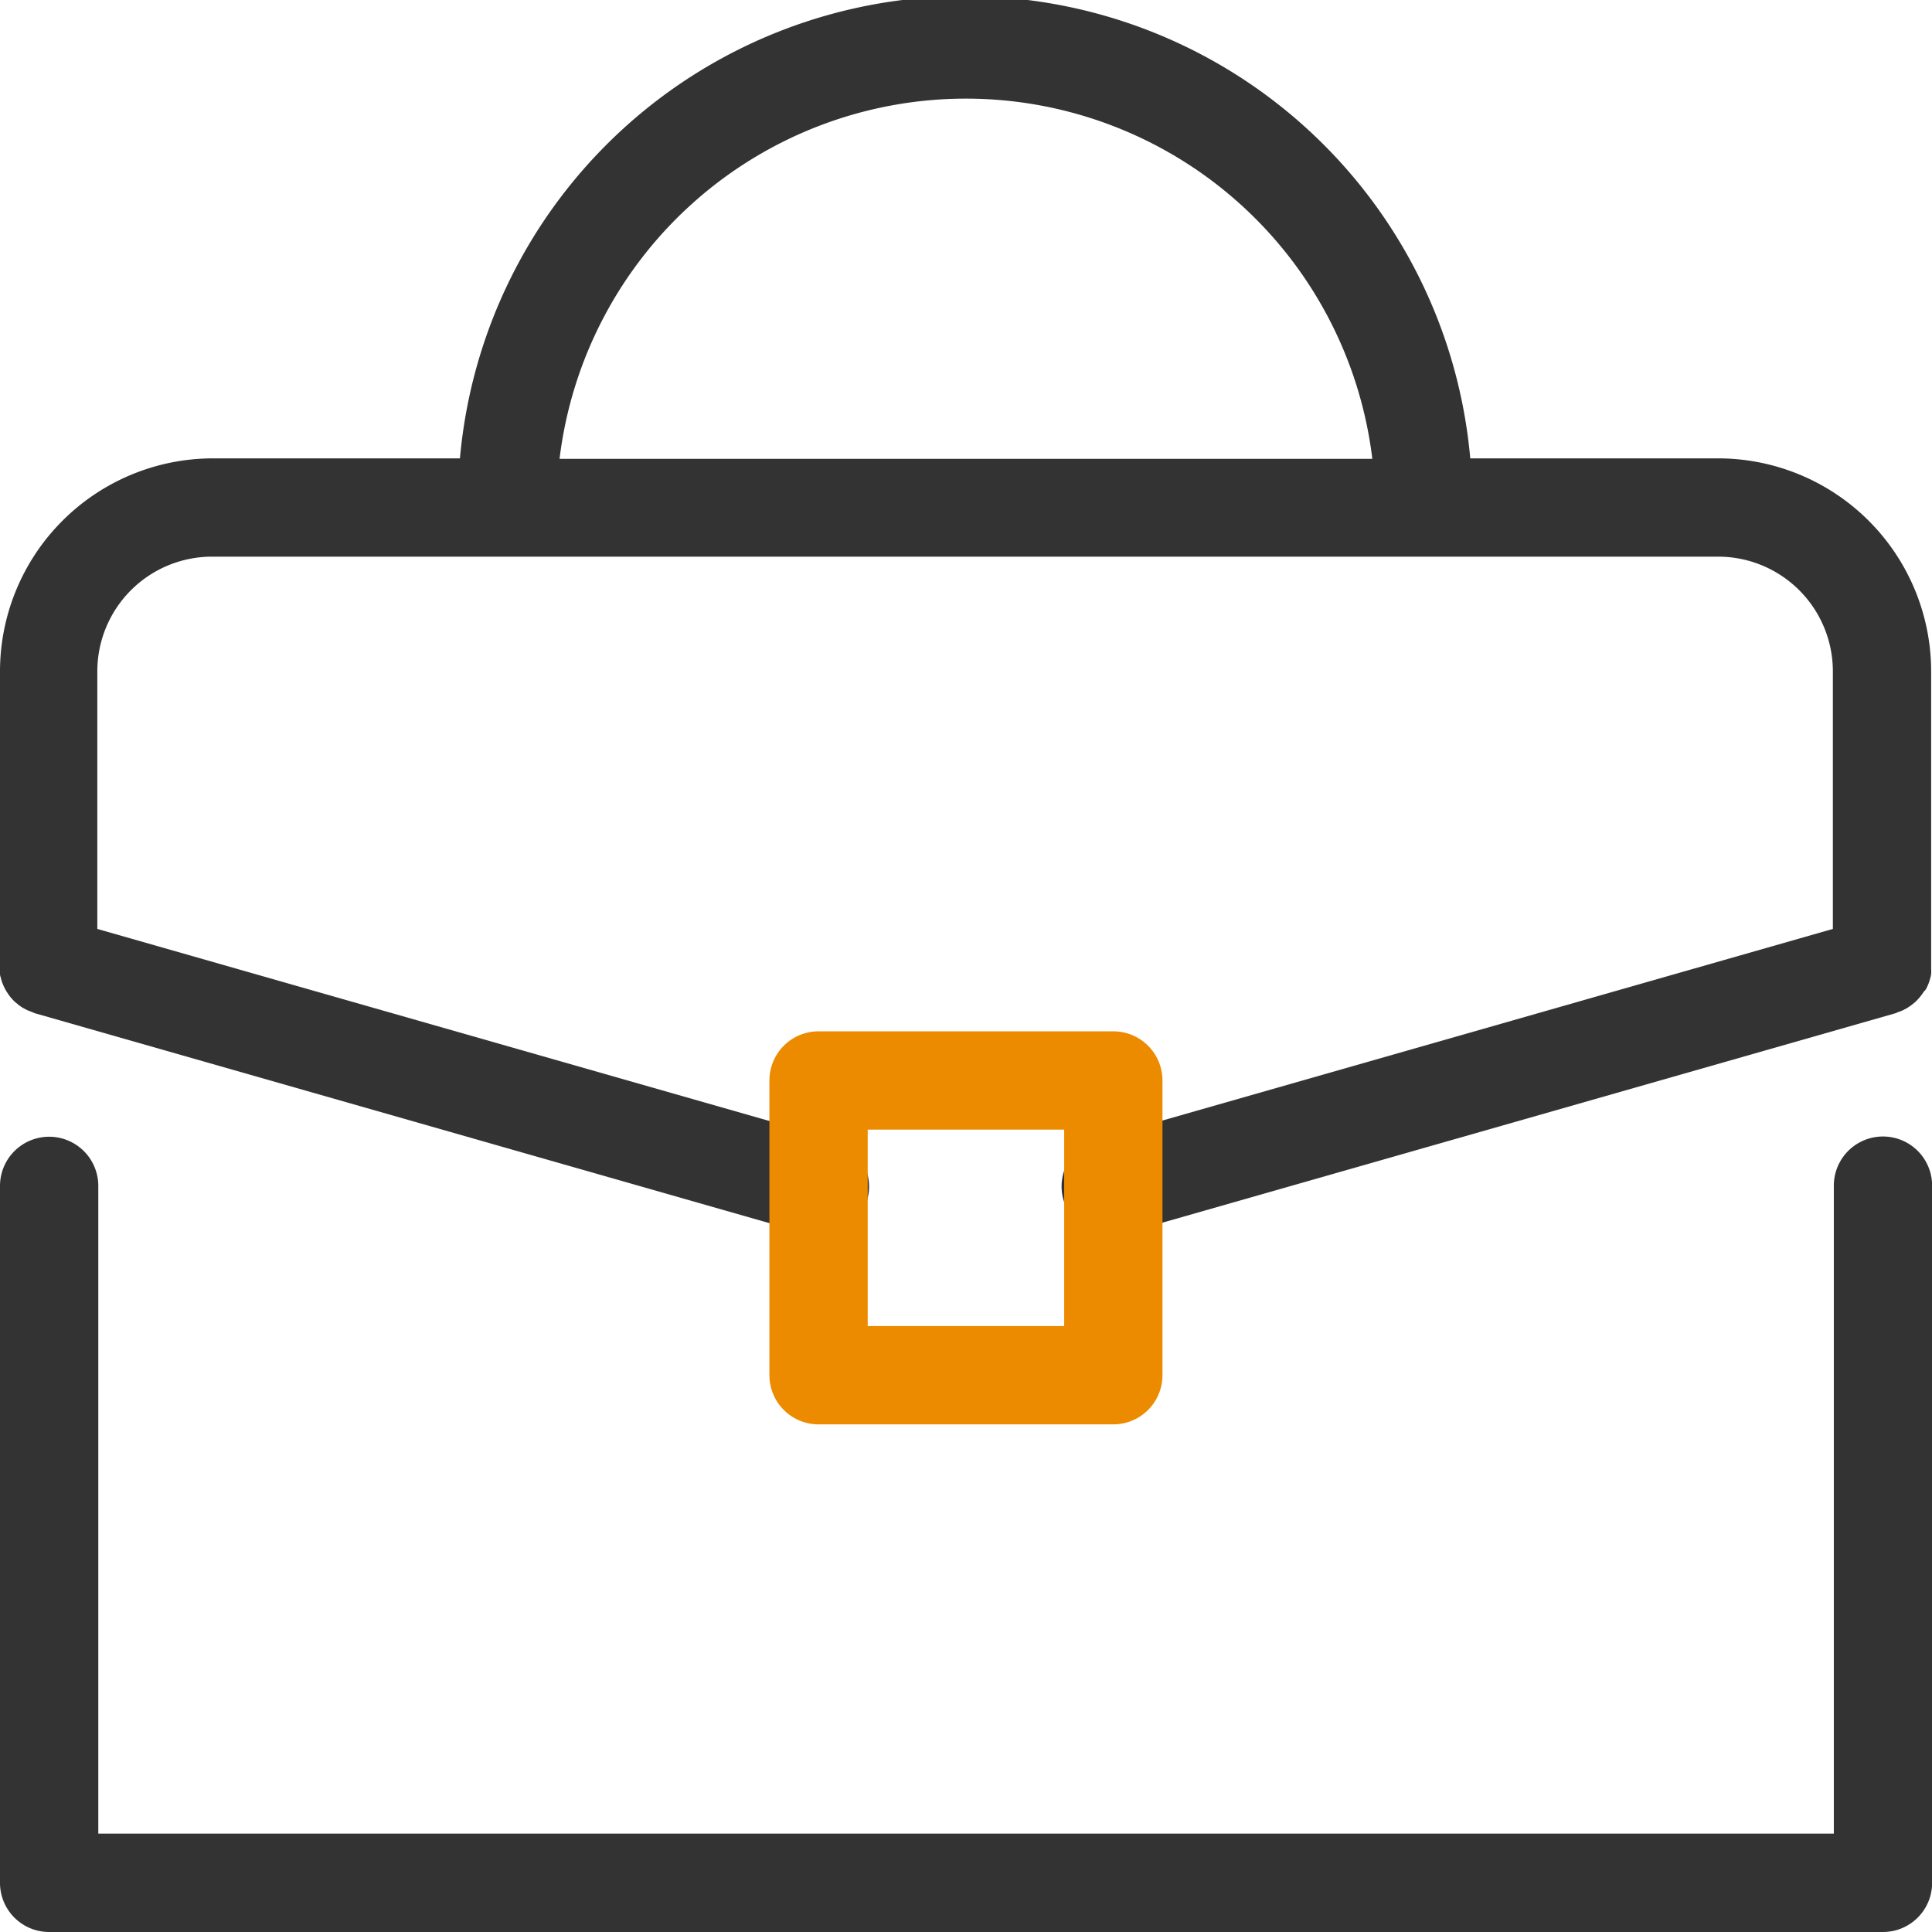
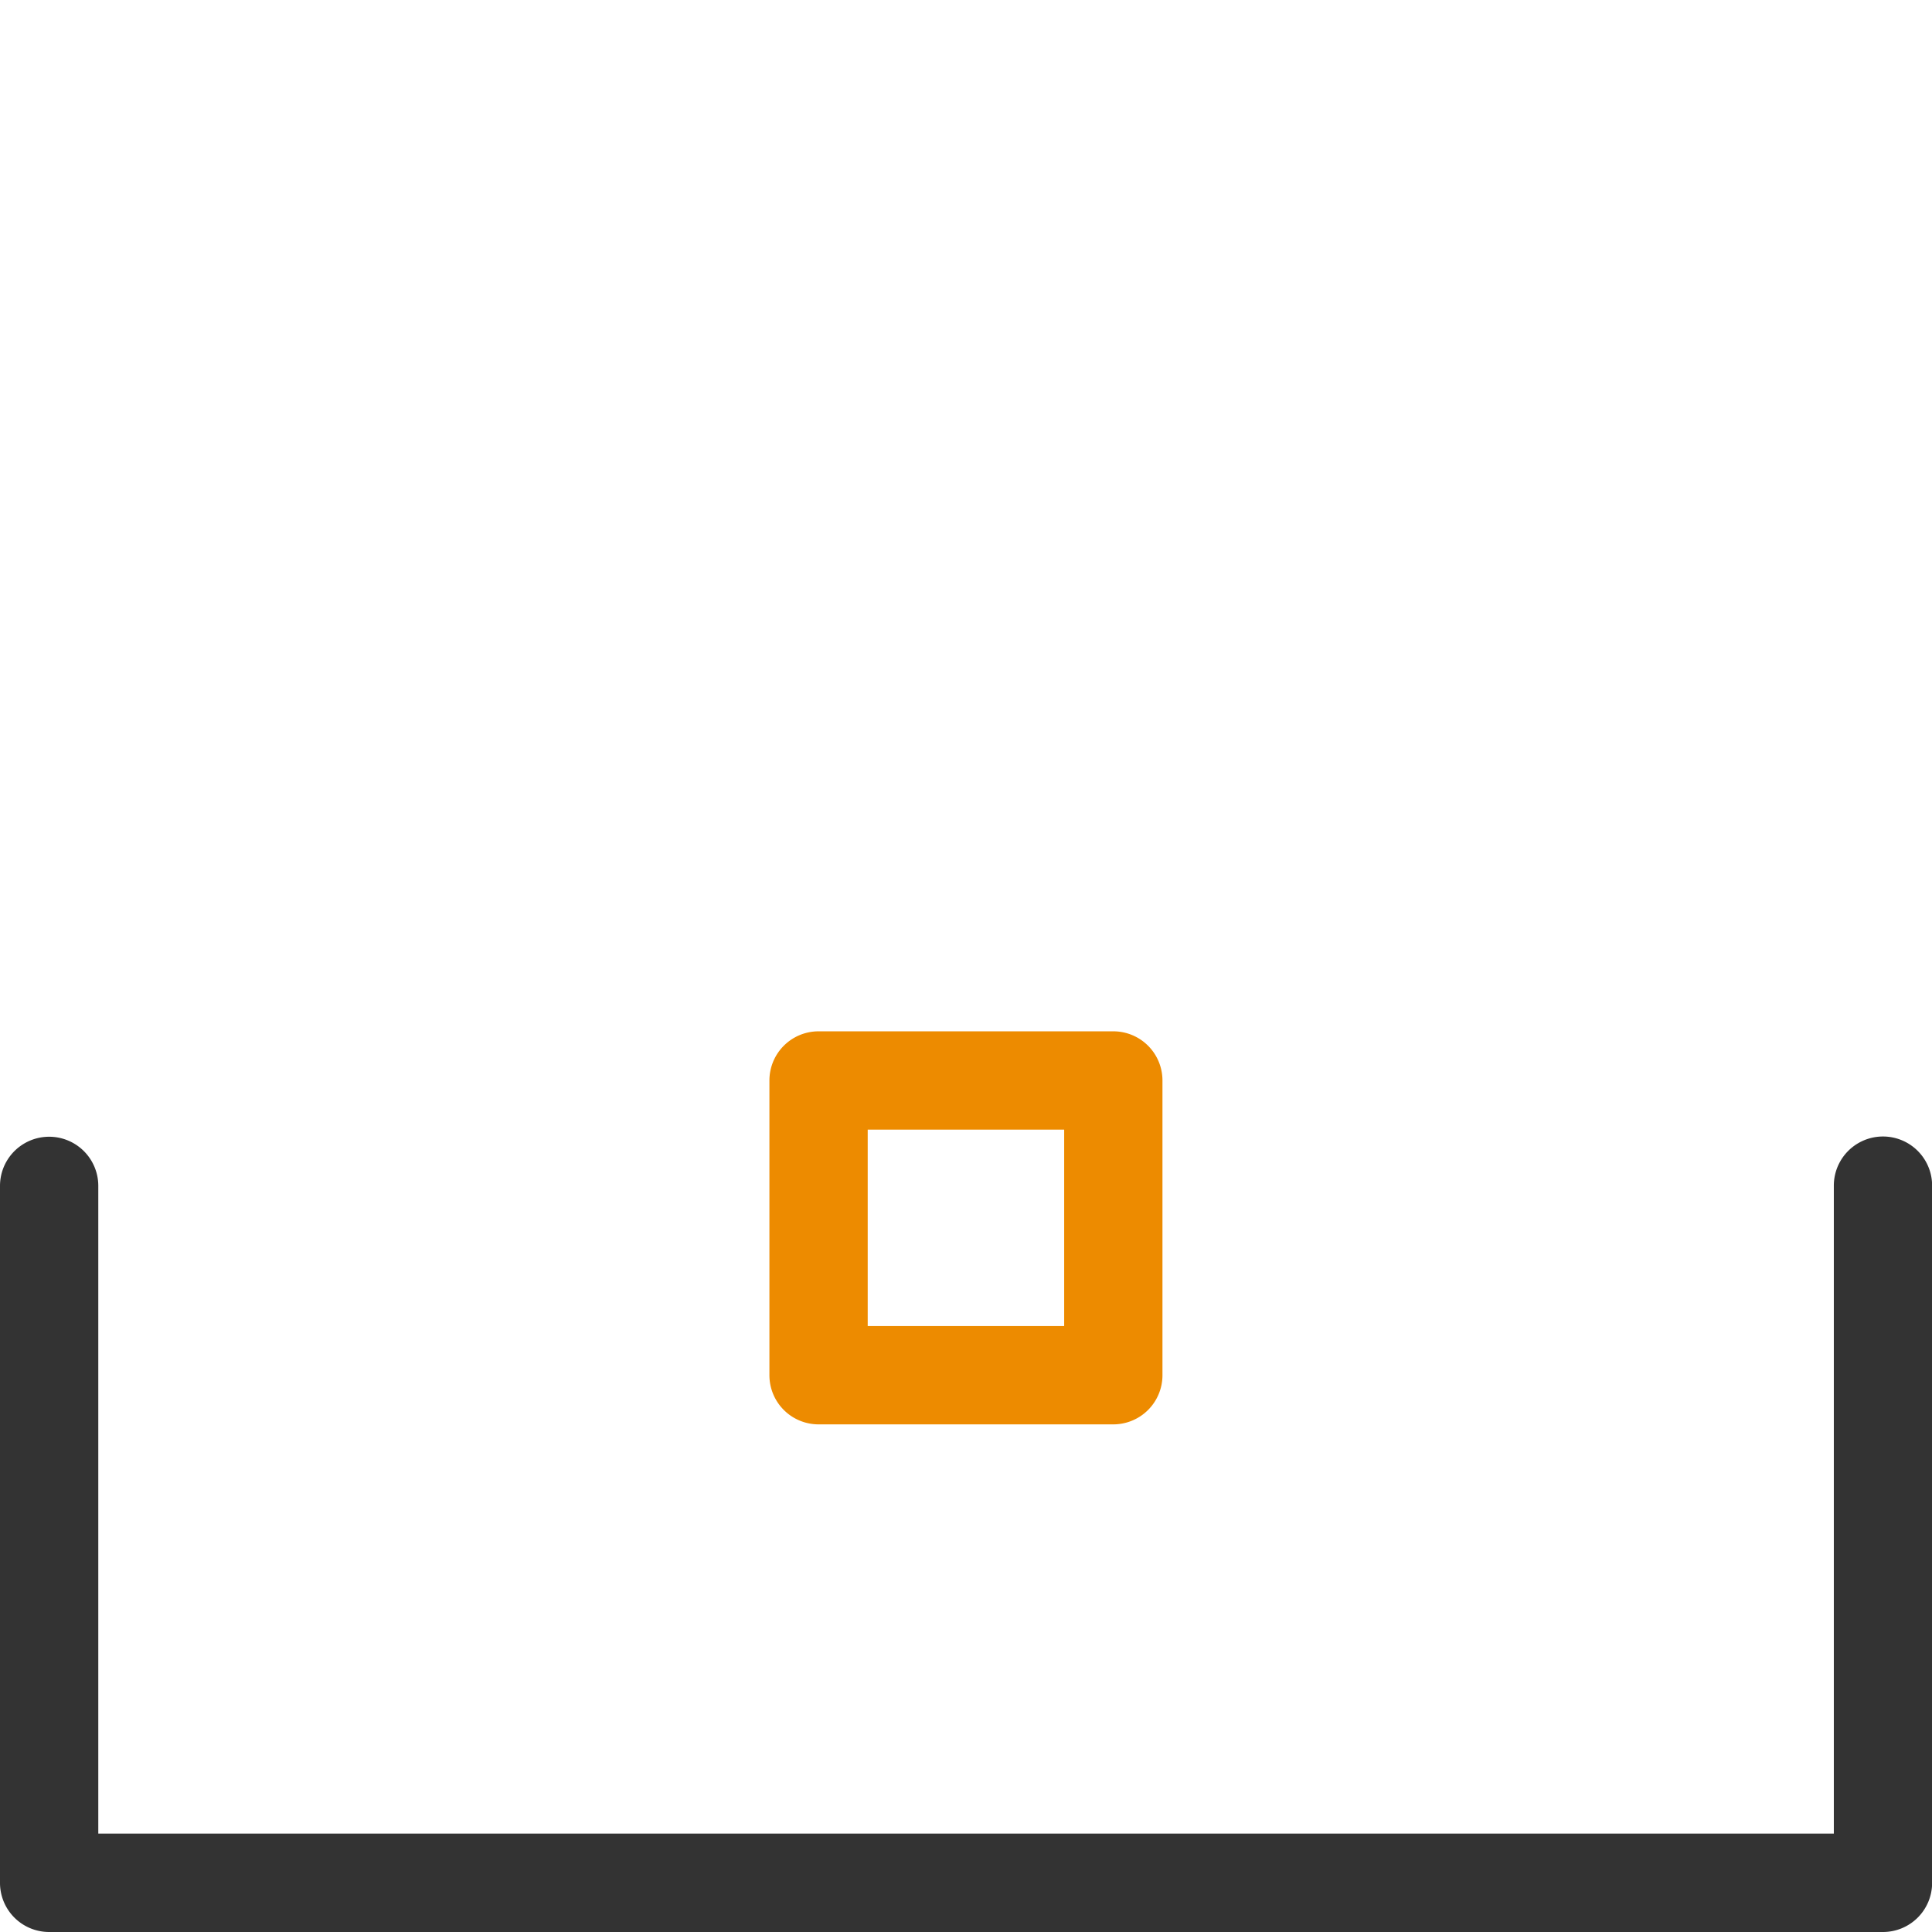
<svg xmlns="http://www.w3.org/2000/svg" width="16" height="16" viewBox="0 0 16 16">
  <g id="Group_1934" data-name="Group 1934" transform="translate(-739 -374)">
    <path id="Path_608" data-name="Path 608" d="M754.593,450.015H739.407a.407.407,0,0,1-.407-.407v-5.772a.407.407,0,0,1,.814,0V449.2h14.373v-5.366a.407.407,0,0,1,.814,0v5.772A.407.407,0,0,1,754.593,450.015Z" transform="translate(0 -60.015)" fill="#333" />
-     <path id="Path_609" data-name="Path 609" d="M754.957,382.178c.006-.012.011-.024.016-.037s.008-.025.012-.038.006-.025.008-.037a.4.4,0,0,0,0-.044c0-.008,0-.015,0-.022v-2.441a1.765,1.765,0,0,0-1.763-1.763h-2.054a4.2,4.2,0,0,0-8.367,0h-2.054A1.765,1.765,0,0,0,739,379.559V382c0,.008,0,.015,0,.022a.4.4,0,0,0,0,.044c0,.013.005.025.008.037s.007.025.012.038a.389.389,0,0,0,.016.037.355.355,0,0,0,.018.033c.007.011.015.022.022.033a.342.342,0,0,0,.025.03.36.36,0,0,0,.027.027l.031.025a.349.349,0,0,0,.033.022l.034.018.041.016.021.009,6.373,1.821a.407.407,0,1,0,.223-.782l-6.078-1.737v-2.134a.95.95,0,0,1,.949-.949h12.475a.95.95,0,0,1,.949.949v2.134l-6.078,1.737a.407.407,0,1,0,.224.782l6.373-1.821.021-.009a.406.406,0,0,0,.041-.016l.034-.018.033-.022.031-.025a.384.384,0,0,0,.027-.027.364.364,0,0,0,.025-.03.386.386,0,0,0,.023-.033C754.946,382.2,754.952,382.19,754.957,382.178ZM743.634,377.8a3.39,3.39,0,0,1,6.731,0Z" fill="#333" />
    <path id="Path_610" data-name="Path 610" d="M788.847,440.254h-2.441a.407.407,0,0,1-.407-.407v-2.441a.407.407,0,0,1,.407-.407h2.441a.407.407,0,0,1,.407.407v2.441A.407.407,0,0,1,788.847,440.254Zm-2.034-.814h1.627v-1.627h-1.627Z" transform="translate(-40.627 -54.458)" fill="#ed8b00" />
  </g>
</svg>